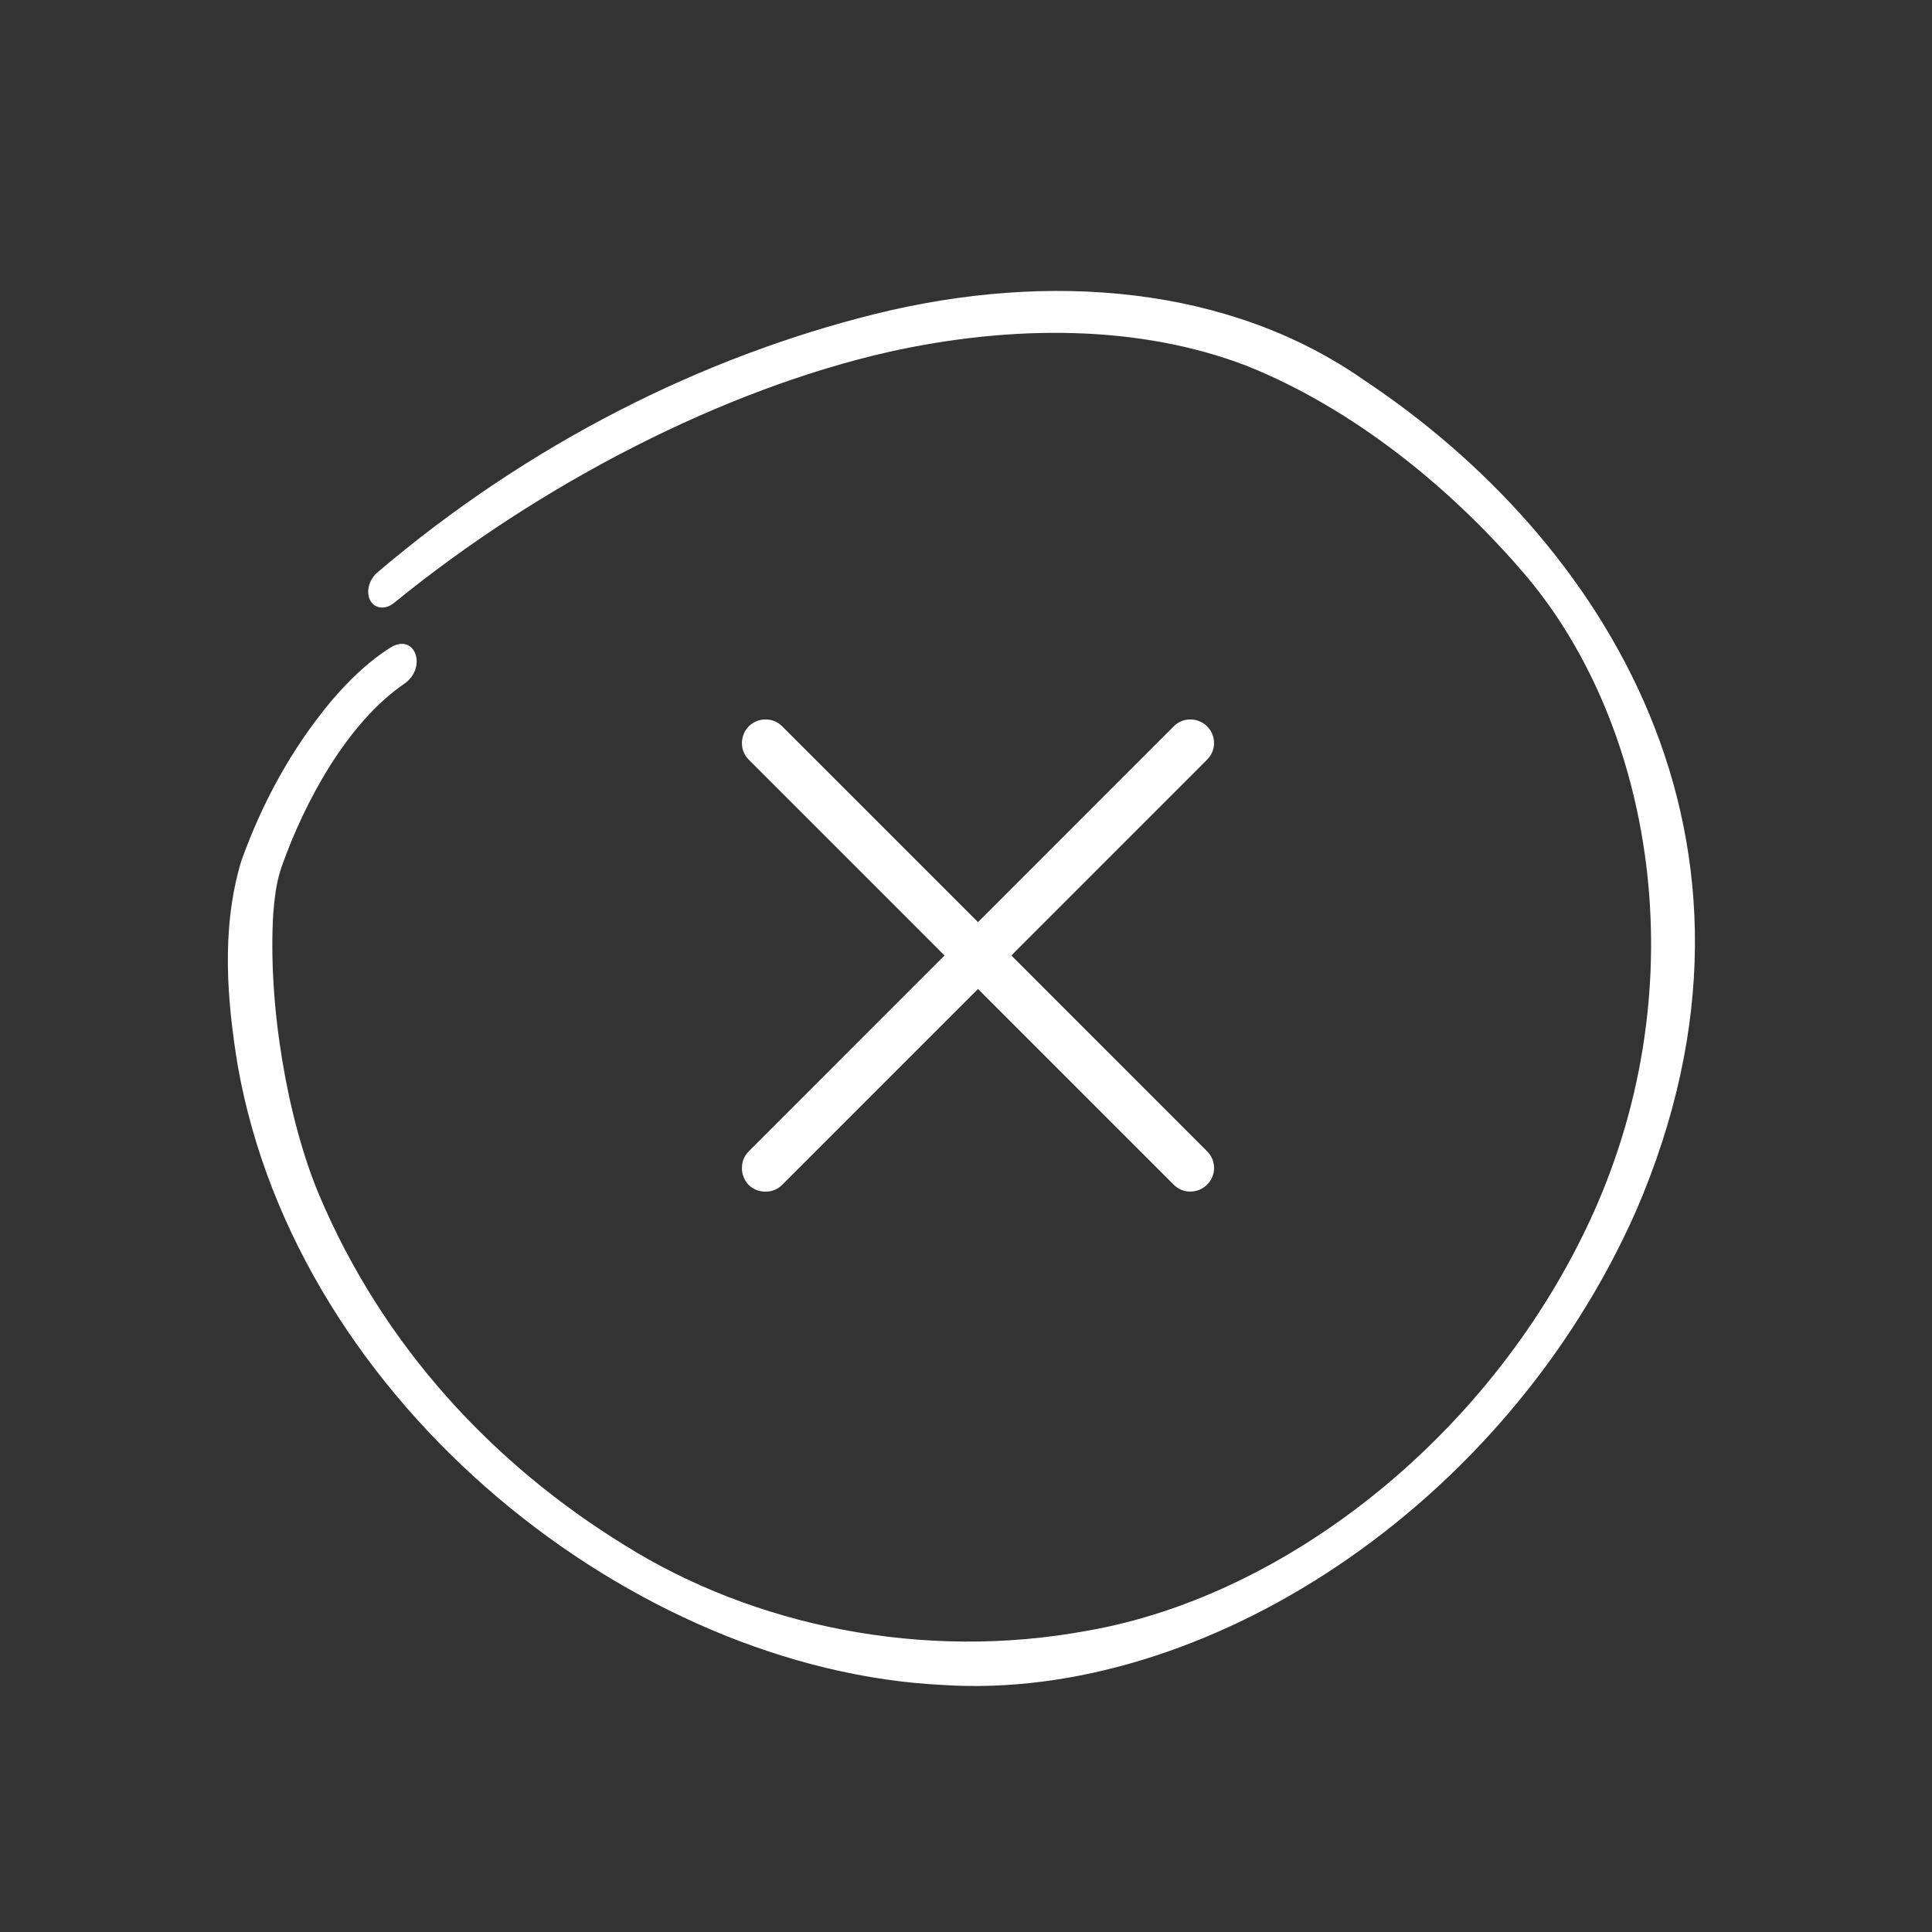
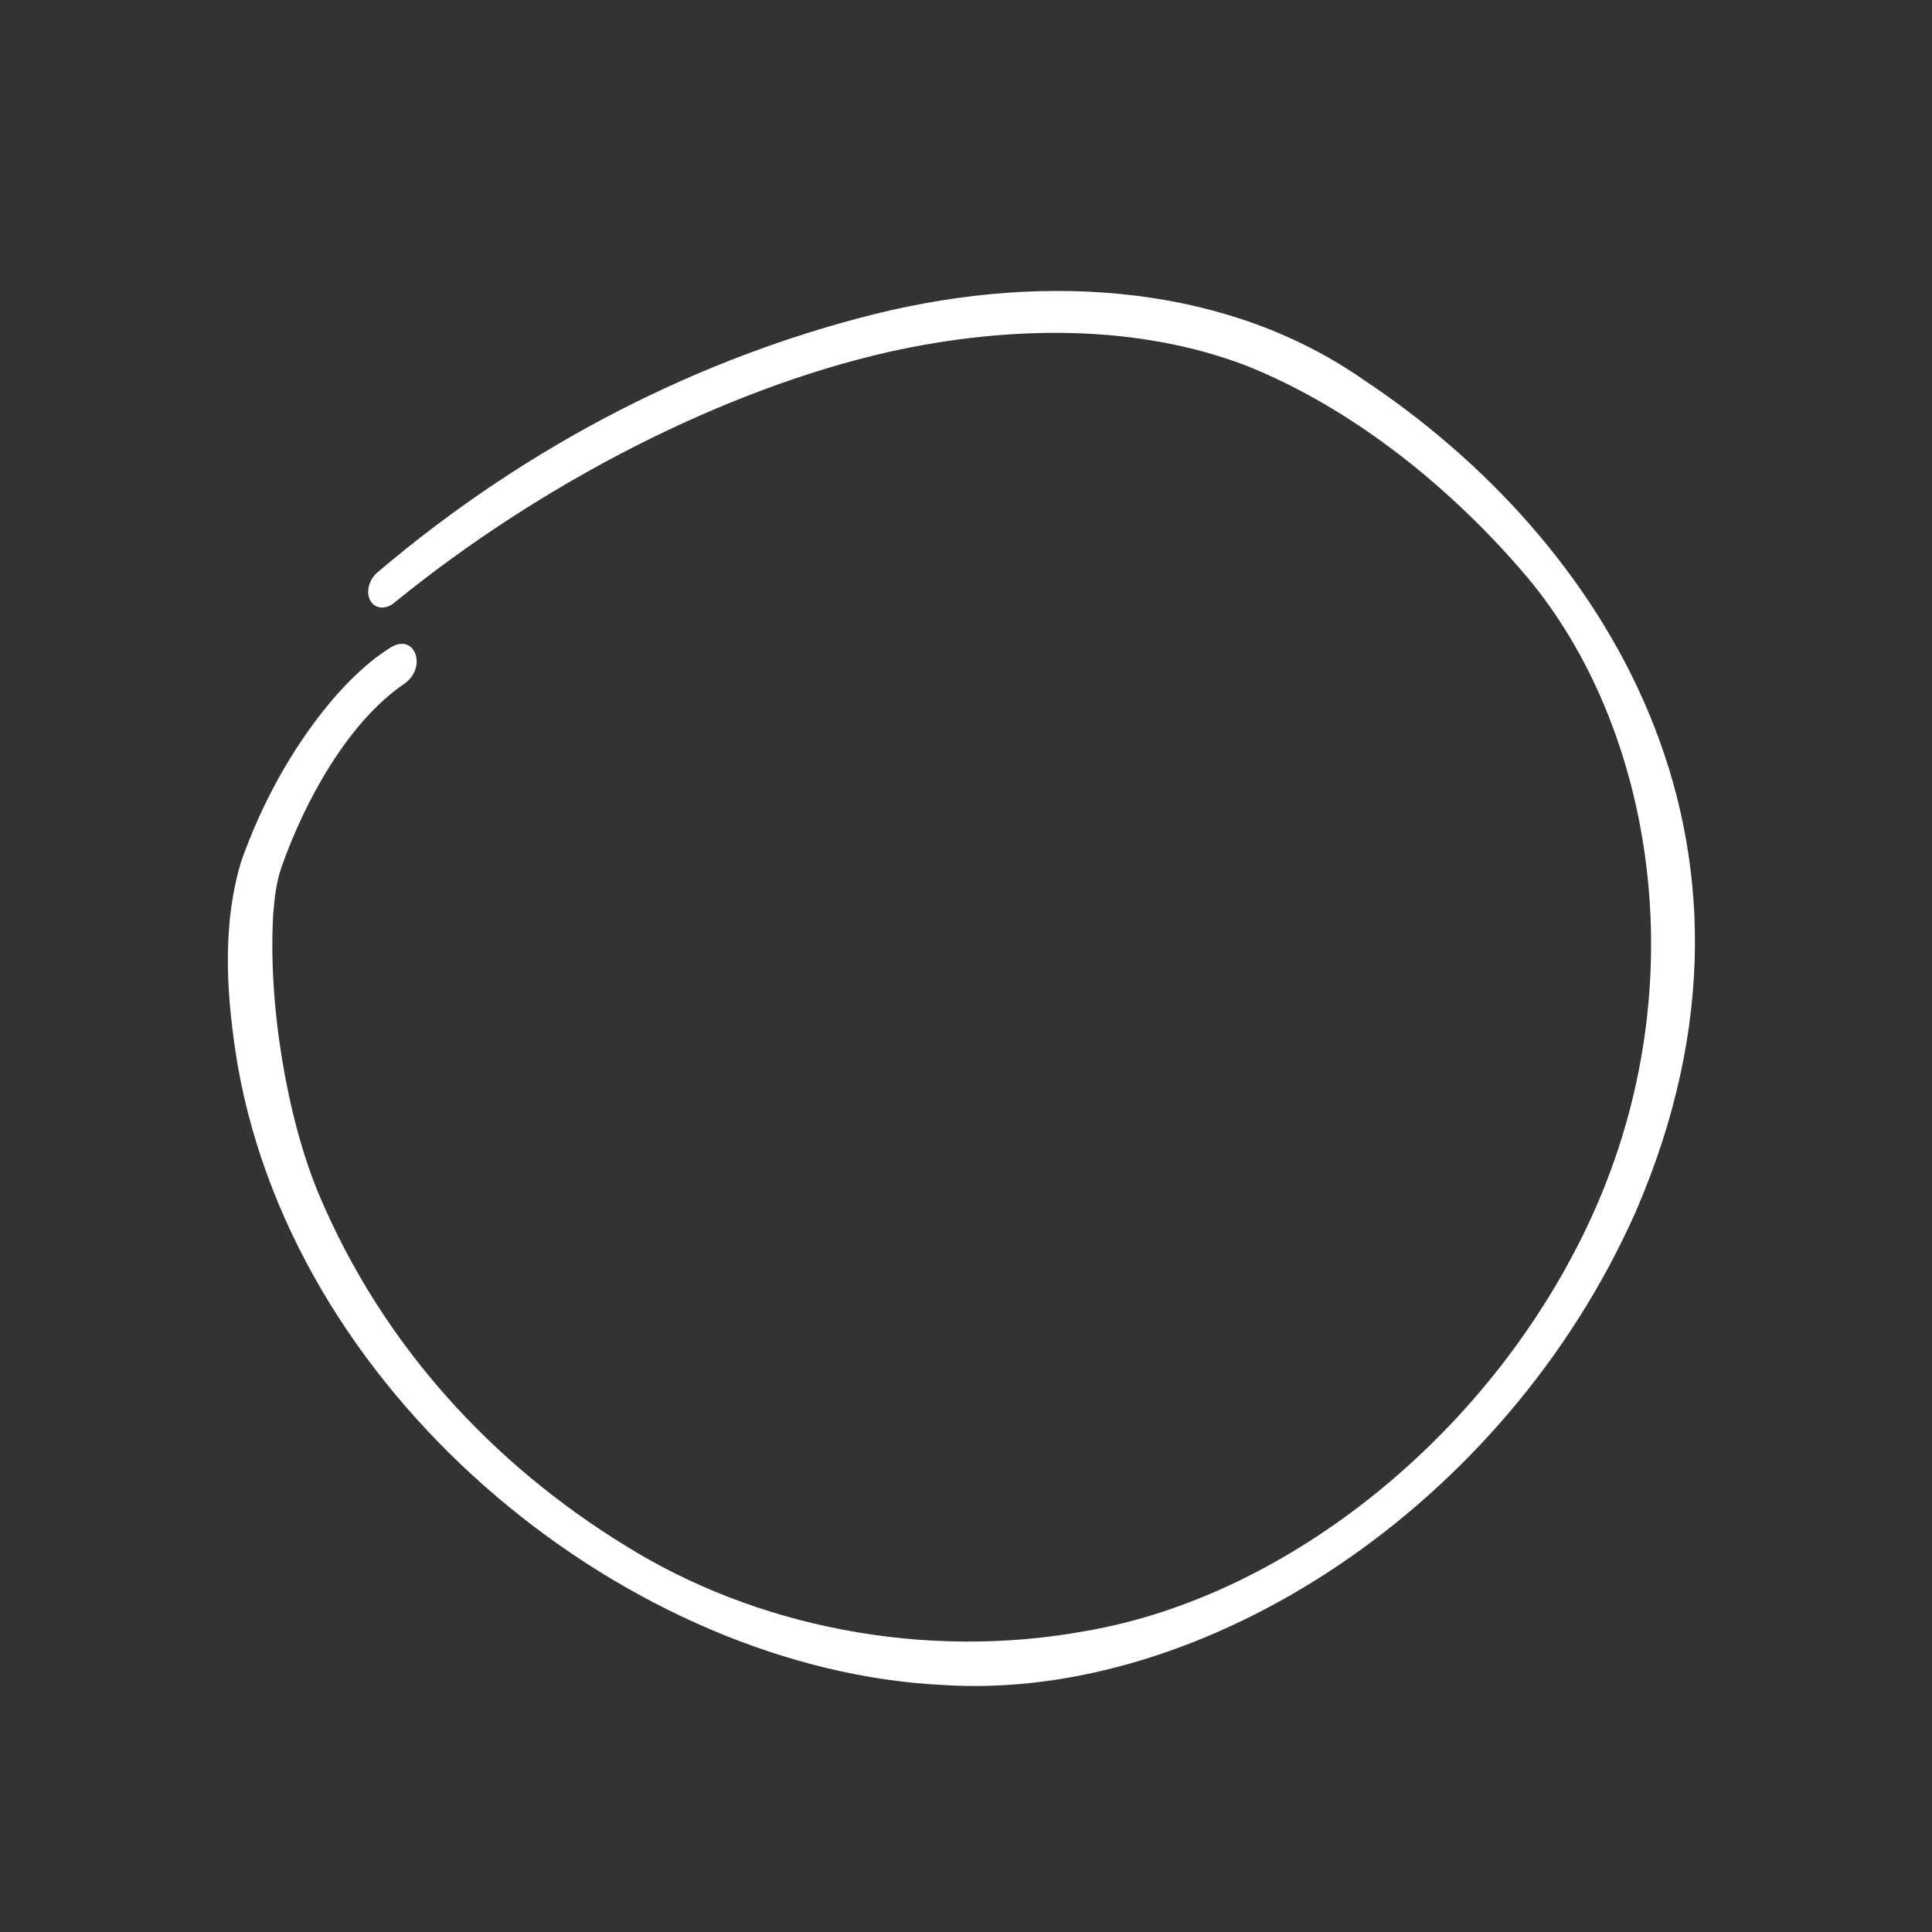
<svg xmlns="http://www.w3.org/2000/svg" width="58" height="58" viewBox="0 0 58 58" fill="none">
  <rect x="0" y="0" width="58" height="58" fill="#333333" stroke="none" />
-   <path d="M29.36 29.689L23.484 35.566C23.42 35.633 23.342 35.685 23.256 35.721C23.171 35.757 23.079 35.774 22.986 35.773C22.892 35.775 22.798 35.758 22.71 35.724C22.622 35.689 22.542 35.638 22.475 35.572C22.409 35.504 22.357 35.424 22.323 35.336C22.288 35.249 22.271 35.155 22.274 35.06C22.274 34.867 22.343 34.701 22.48 34.562L28.356 28.684L22.48 22.807C22.413 22.742 22.36 22.663 22.324 22.577C22.289 22.49 22.271 22.397 22.274 22.303C22.273 22.21 22.292 22.118 22.328 22.032C22.363 21.946 22.416 21.868 22.482 21.802C22.548 21.737 22.626 21.685 22.713 21.65C22.799 21.615 22.891 21.598 22.984 21.599C23.178 21.599 23.344 21.668 23.483 21.806L29.36 27.683L35.236 21.806C35.301 21.738 35.38 21.685 35.467 21.65C35.553 21.614 35.647 21.597 35.74 21.599C35.837 21.599 35.927 21.617 36.009 21.654C36.117 21.698 36.212 21.768 36.286 21.858C36.36 21.948 36.411 22.055 36.434 22.169C36.456 22.284 36.45 22.402 36.416 22.513C36.382 22.624 36.32 22.725 36.237 22.807L30.361 28.684L36.237 34.562C36.304 34.627 36.357 34.705 36.393 34.791C36.429 34.877 36.448 34.97 36.448 35.063C36.448 35.157 36.429 35.249 36.393 35.335C36.357 35.421 36.304 35.499 36.237 35.565C36.105 35.696 35.927 35.771 35.74 35.771C35.647 35.774 35.553 35.756 35.467 35.721C35.38 35.685 35.301 35.632 35.236 35.565L29.36 29.689Z" fill="white" />
  <path d="M12.13 20.532C10.435 21.694 9.144 24.056 8.445 26.048C8.29 26.509 8.242 26.962 8.202 27.443C8.042 30.173 8.625 33.579 9.563 35.831C11.5 40.442 14.841 43.984 18.762 46.394C22.62 48.808 27.709 49.874 32.655 48.953C38.679 47.899 44.854 43.016 47.828 36.429C50.965 29.46 49.589 21.789 45.845 17.324C43.592 14.662 40.634 12.268 37.424 10.981C34.19 9.741 30.384 9.745 26.689 10.563C21.725 11.689 16.25 14.499 11.834 18.096C11.576 18.311 11.255 18.28 11.116 18.028C10.98 17.779 11.073 17.407 11.322 17.191C15.889 13.306 21.085 10.715 26.289 9.421C31.517 8.132 36.907 8.584 40.945 11.408C48.07 16.14 53.967 25.152 49.105 36.378C45.15 45.291 36.111 51.087 28.317 50.585C19.043 50.141 8.931 42.173 7.137 31.989C6.832 30.128 6.618 27.918 7.243 25.852C7.856 24.127 8.749 22.48 9.928 21.067C10.453 20.448 11.044 19.864 11.746 19.426C12.478 19.005 12.829 20.058 12.13 20.532Z" fill="white" />
</svg>